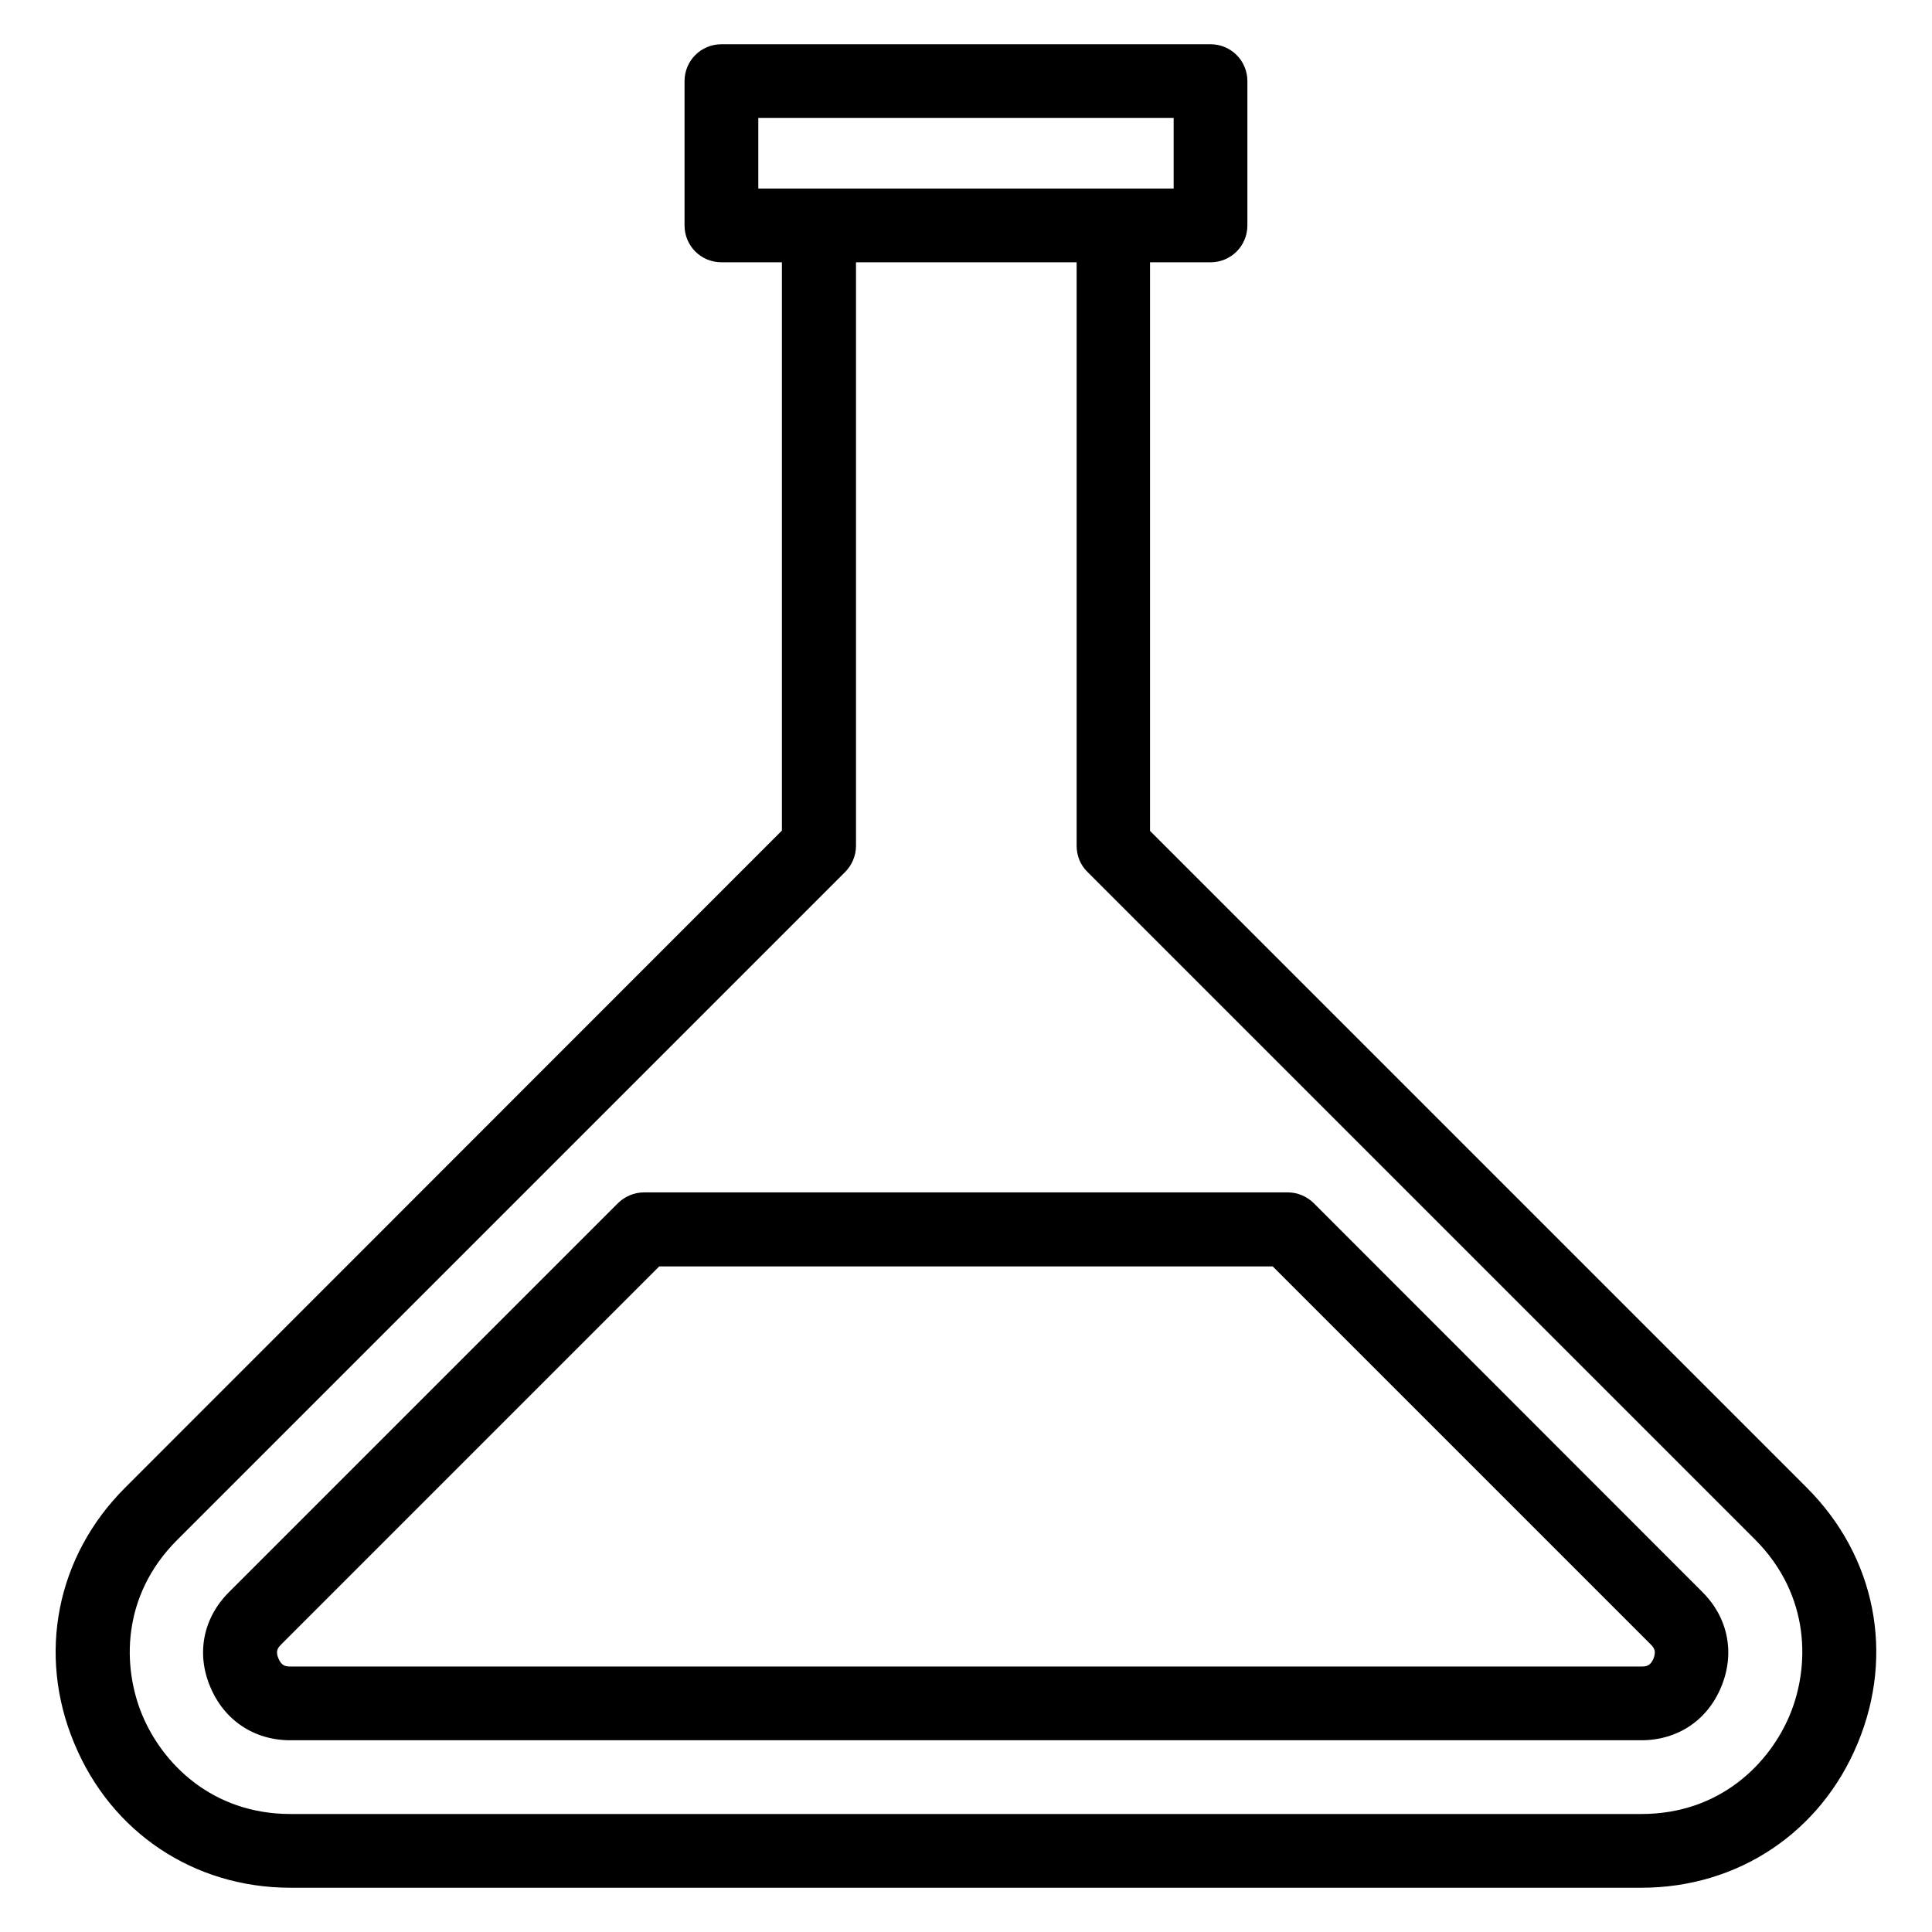
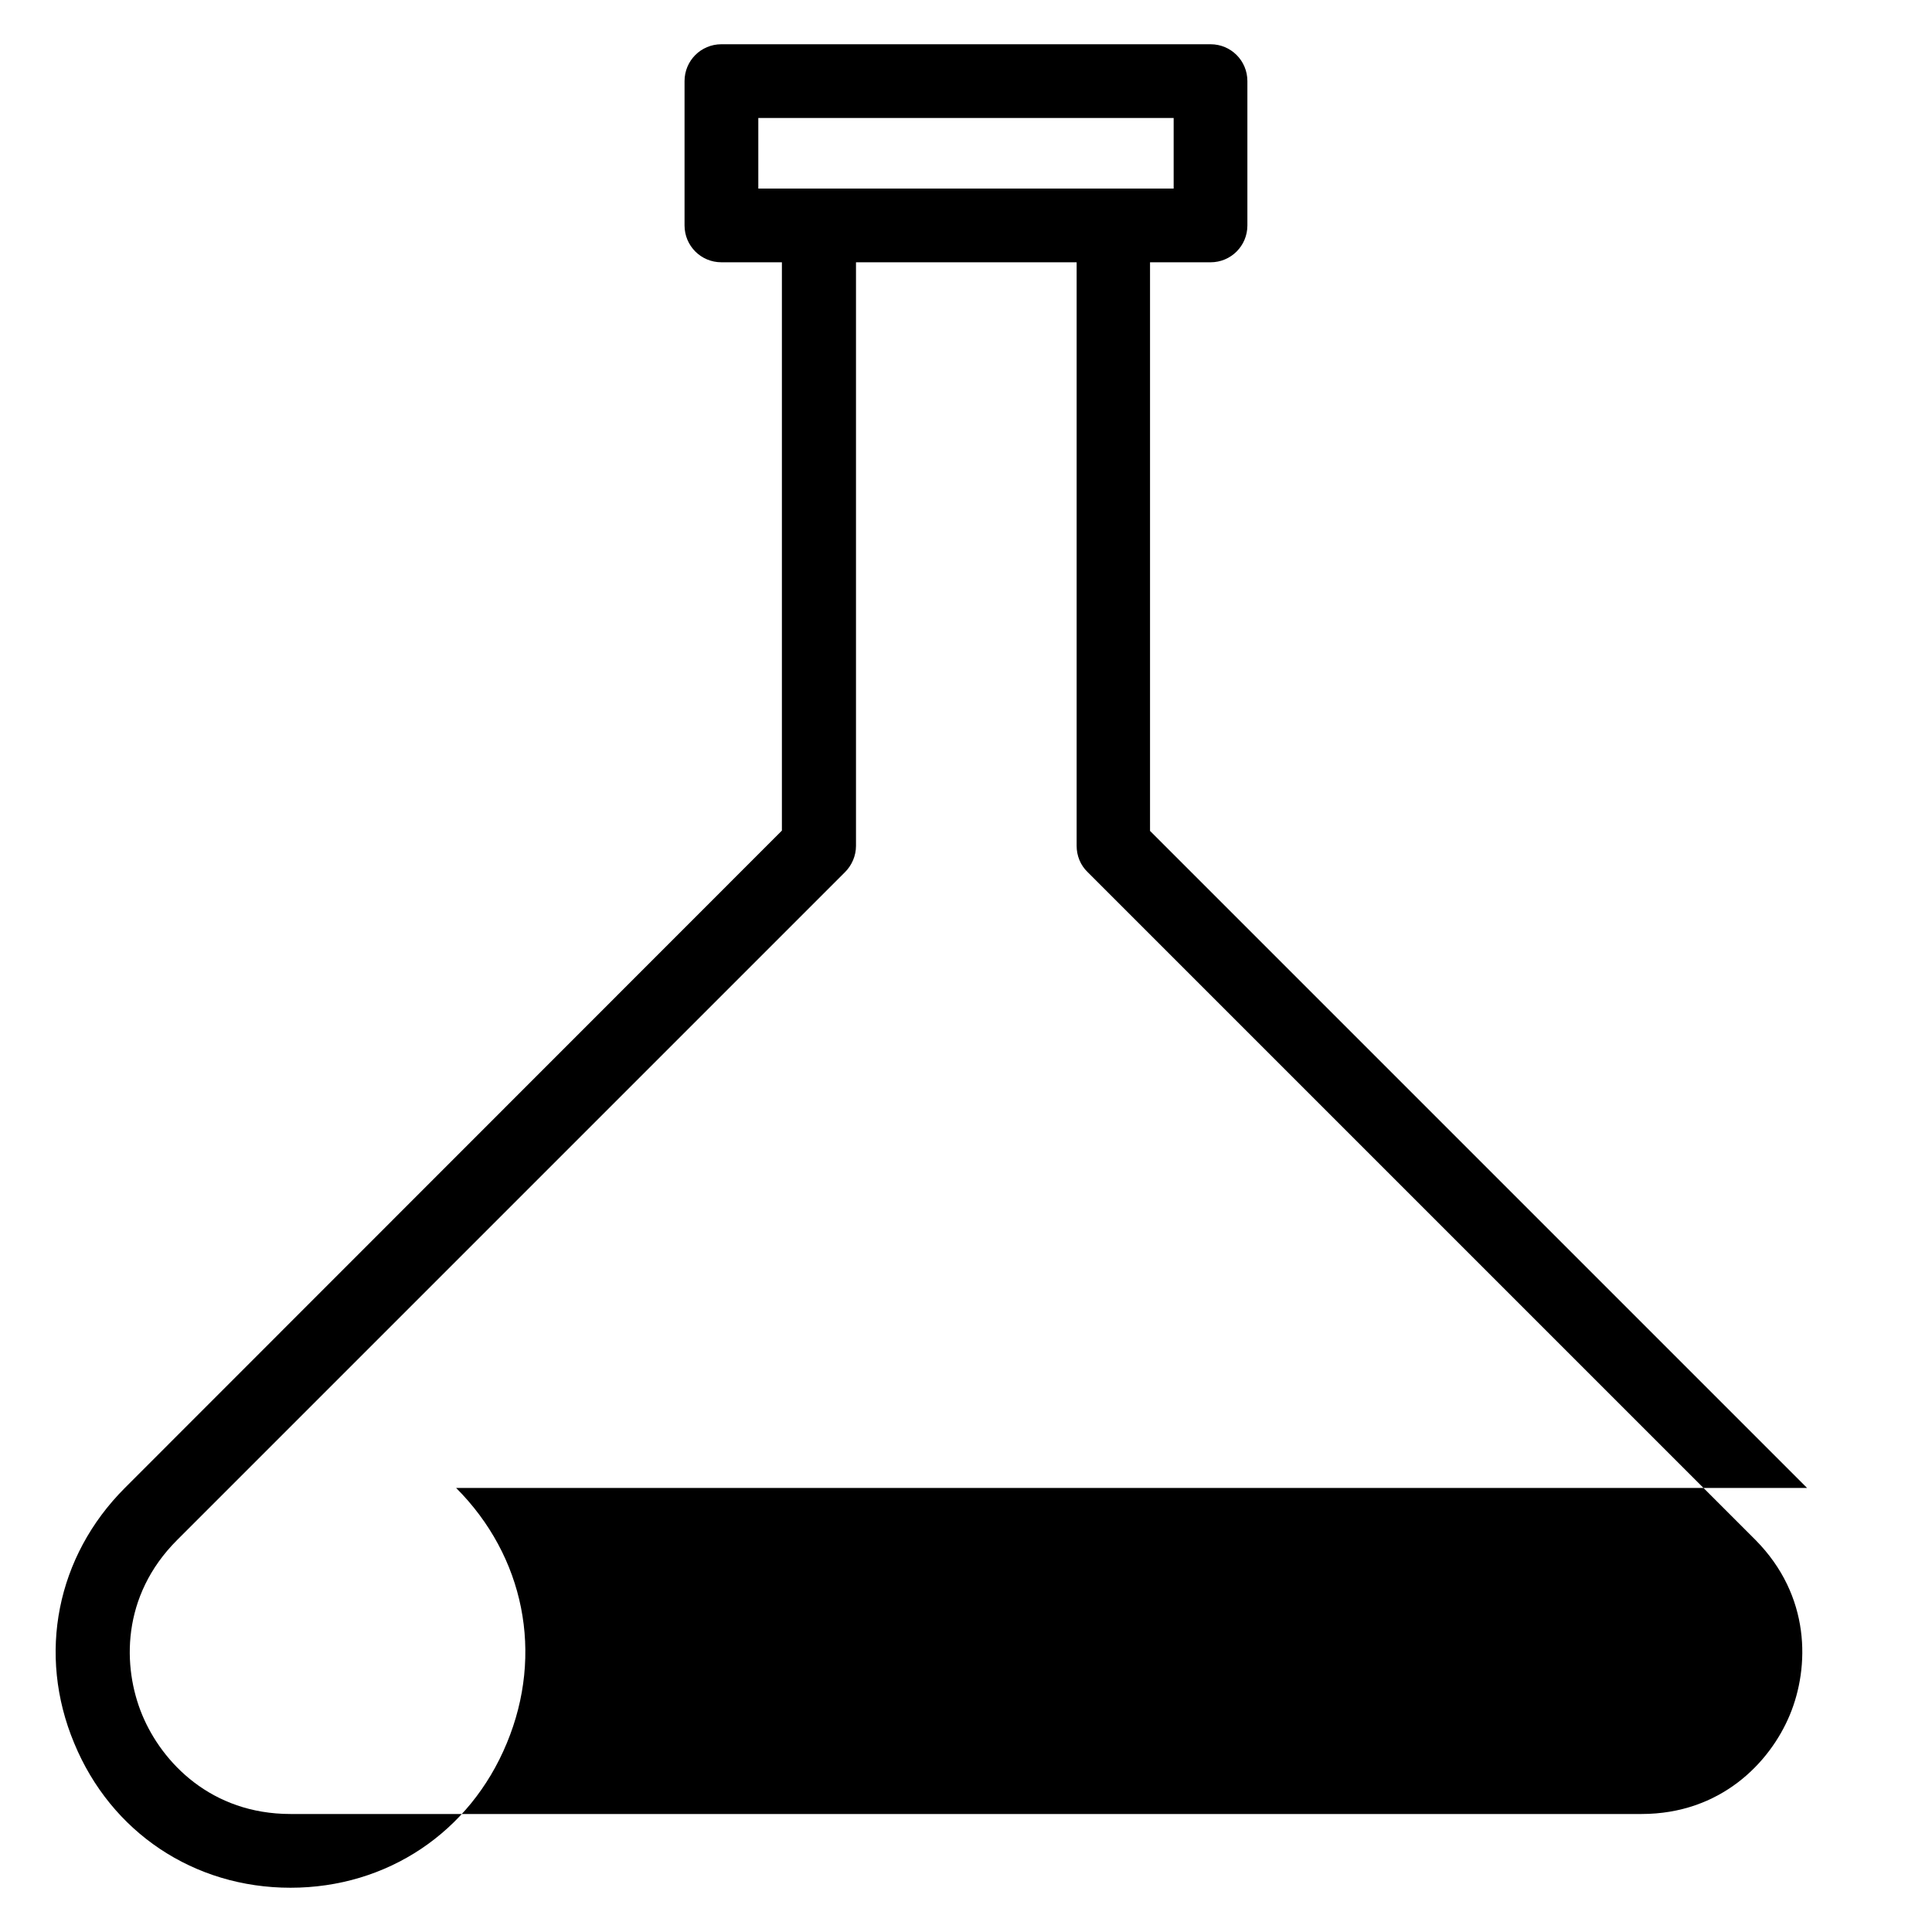
<svg xmlns="http://www.w3.org/2000/svg" fill="#000000" width="800px" height="800px" version="1.1" viewBox="144 144 512 512">
  <g>
-     <path d="m622.89 538.32-174.12-174.12v-150.69h16.031c5.418 0 9.77-4.352 9.77-9.77v-38.242c0-5.422-4.352-9.773-9.77-9.773h-129.62c-5.418 0-9.77 4.352-9.77 9.77v38.242c0 5.418 4.352 9.77 9.77 9.77h16.031v150.61l-174.12 174.2c-18.09 18.09-23.281 44.047-13.434 67.633 9.77 23.664 31.754 38.32 57.324 38.32h358.01c25.57 0 47.555-14.656 57.328-38.32 9.848-23.664 4.656-49.539-13.438-67.633zm-277.93-363.05h110.07v18.703h-110.07zm273.36 423.2c-5.266 12.672-18.32 26.258-39.312 26.258h-358.01c-20.992 0-34.047-13.586-39.312-26.258-5.266-12.672-5.574-31.527 9.238-46.336l177.02-177.02c1.832-1.832 2.902-4.352 2.902-6.945v-154.66h58.473v154.65c0 2.594 0.992 5.113 2.902 6.945l177.02 177.02c14.652 14.812 14.348 33.668 9.082 46.34z" />
-     <path d="m492.21 462.9c-1.832-1.832-4.352-2.902-6.871-2.902h-170.68c-2.594 0-5.113 1.07-6.945 2.902l-103.05 103.05c-6.793 6.793-8.703 16.184-4.961 25.039 3.664 8.855 11.602 14.199 21.223 14.199h358.01c9.617 0 17.559-5.266 21.223-14.199 3.664-8.855 1.832-18.242-4.961-25.039zm90 120.61c-0.84 1.984-1.91 2.137-3.207 2.137h-358.01c-1.297 0-2.367-0.152-3.207-2.137-0.84-1.984-0.152-2.824 0.762-3.742l100.15-100.15h162.59l100.15 100.15c0.918 0.918 1.527 1.758 0.766 3.742z" />
+     <path d="m622.89 538.32-174.12-174.12v-150.69h16.031c5.418 0 9.77-4.352 9.77-9.77v-38.242c0-5.422-4.352-9.773-9.77-9.773h-129.62c-5.418 0-9.77 4.352-9.77 9.77v38.242c0 5.418 4.352 9.77 9.77 9.77h16.031v150.61l-174.12 174.2c-18.09 18.09-23.281 44.047-13.434 67.633 9.77 23.664 31.754 38.32 57.324 38.32c25.57 0 47.555-14.656 57.328-38.32 9.848-23.664 4.656-49.539-13.438-67.633zm-277.93-363.05h110.07v18.703h-110.07zm273.36 423.2c-5.266 12.672-18.32 26.258-39.312 26.258h-358.01c-20.992 0-34.047-13.586-39.312-26.258-5.266-12.672-5.574-31.527 9.238-46.336l177.02-177.02c1.832-1.832 2.902-4.352 2.902-6.945v-154.66h58.473v154.65c0 2.594 0.992 5.113 2.902 6.945l177.02 177.02c14.652 14.812 14.348 33.668 9.082 46.34z" />
  </g>
</svg>